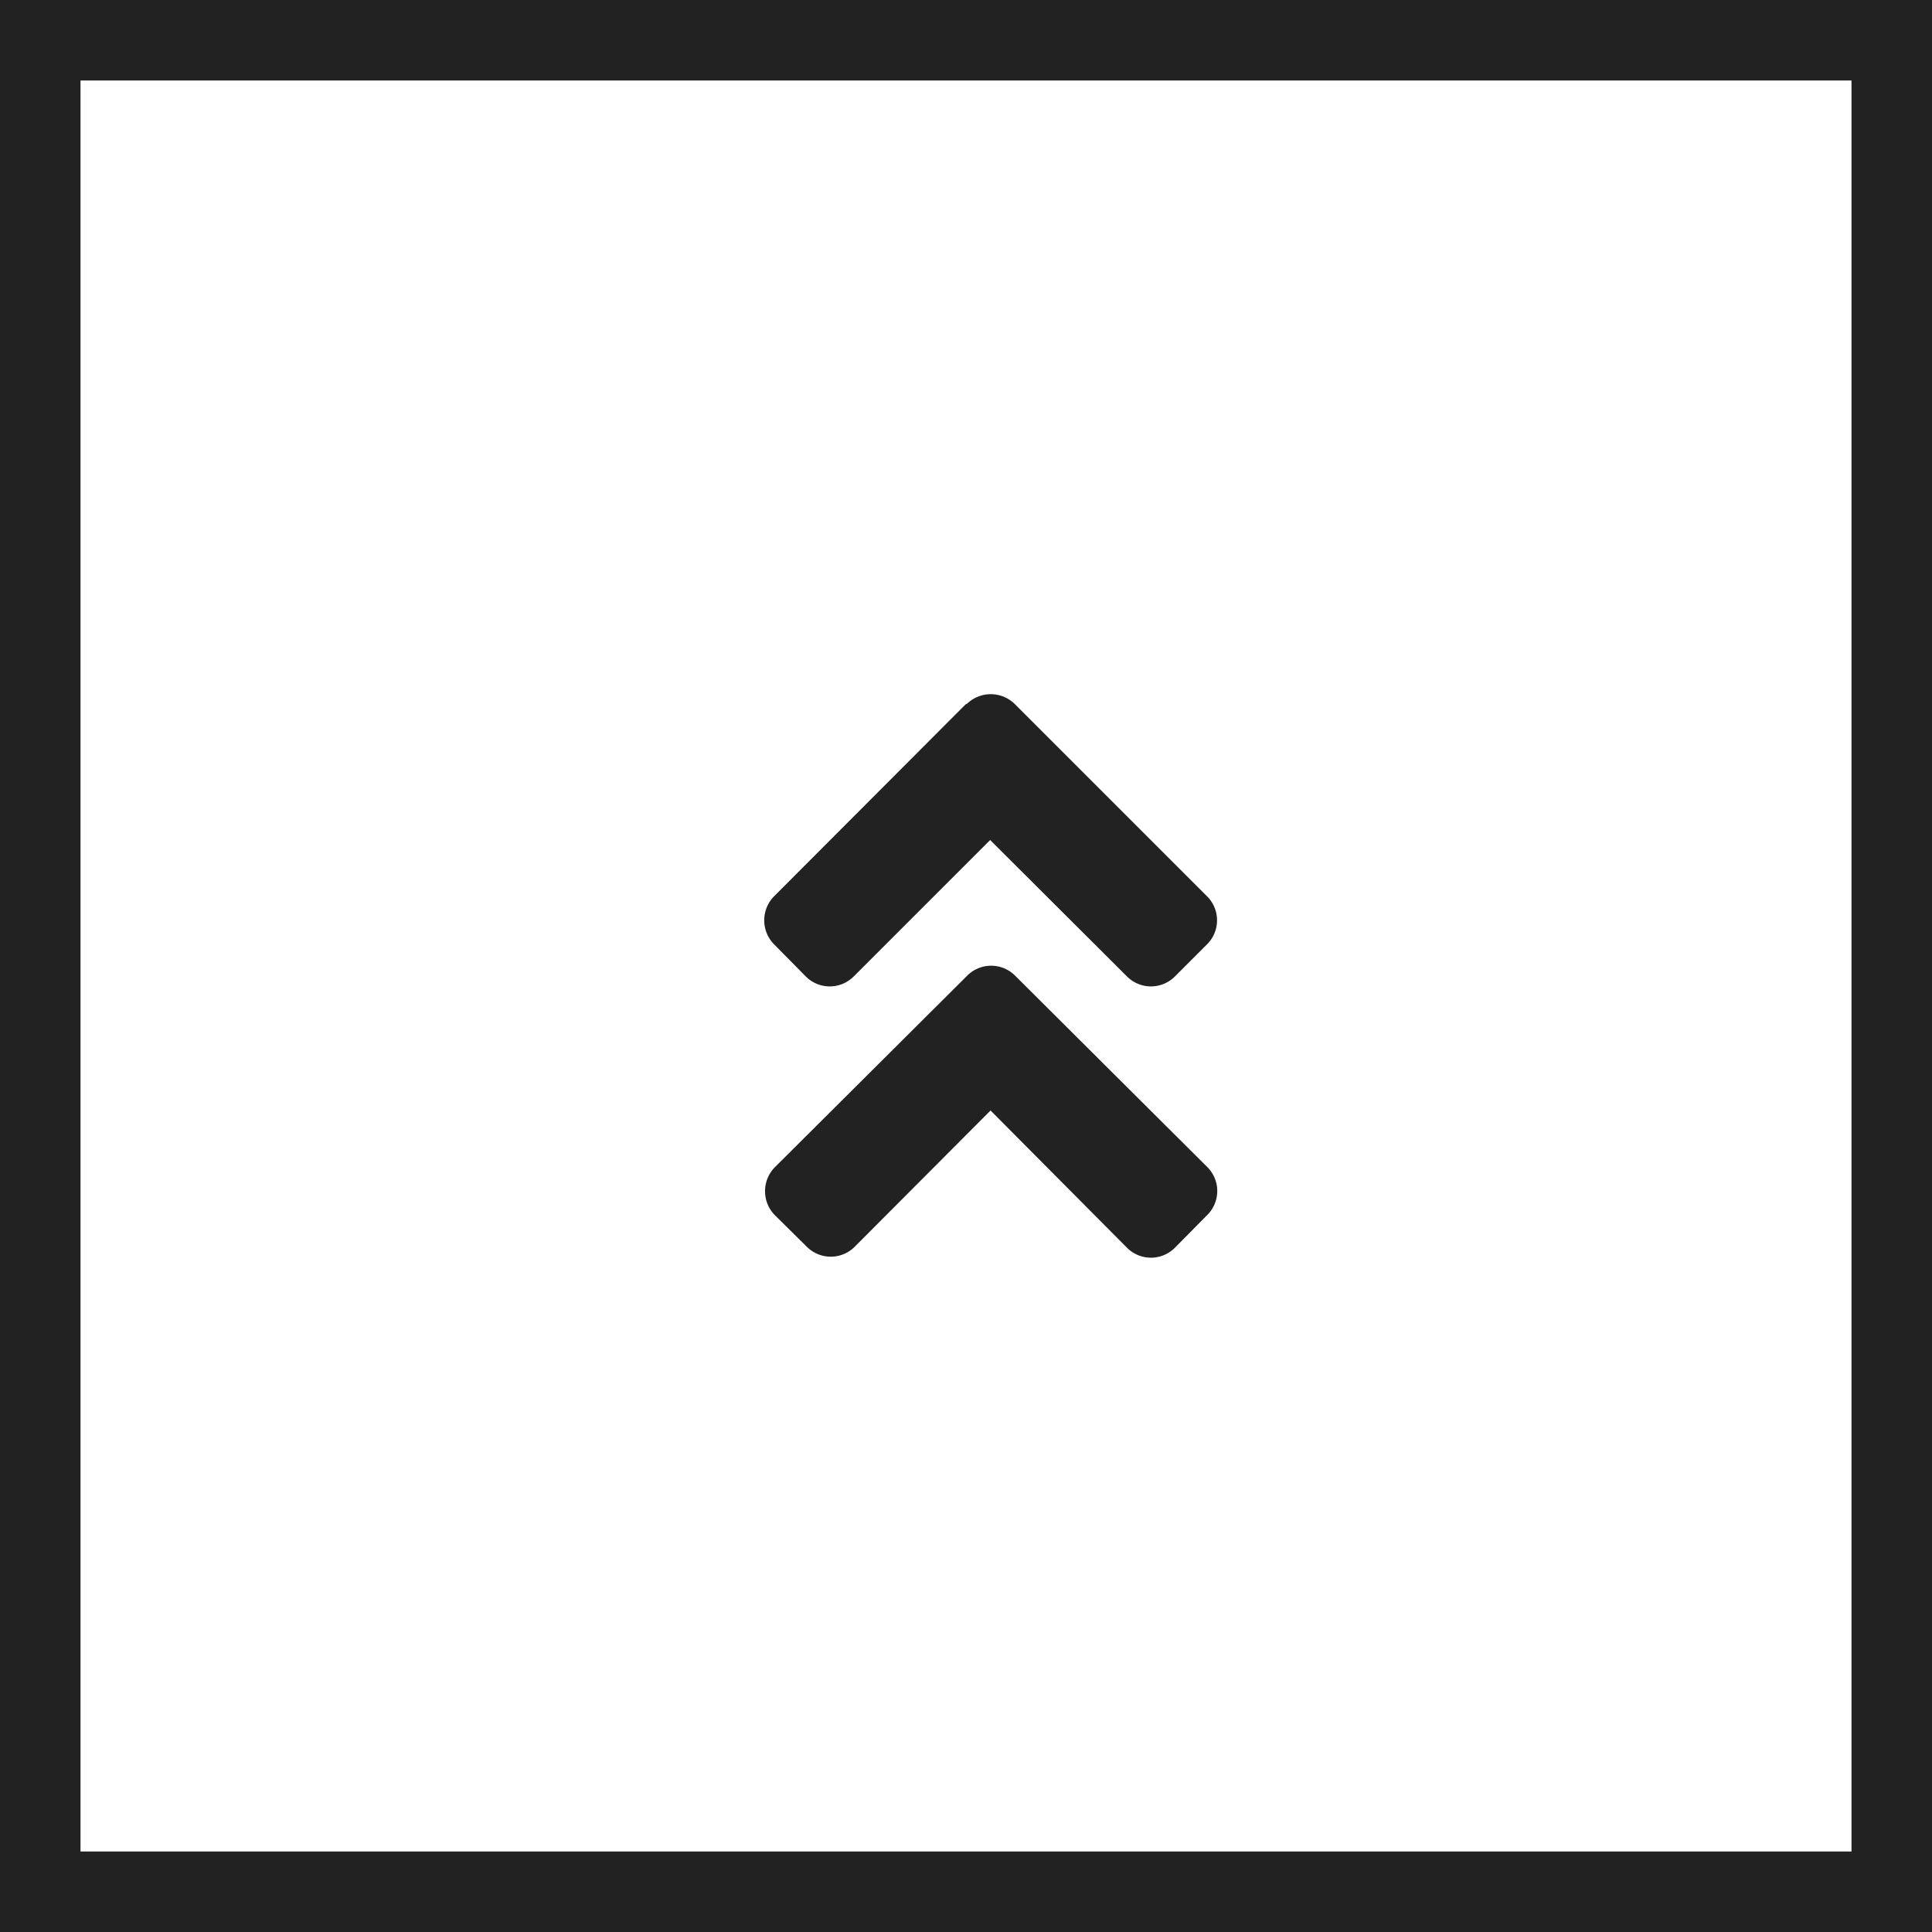
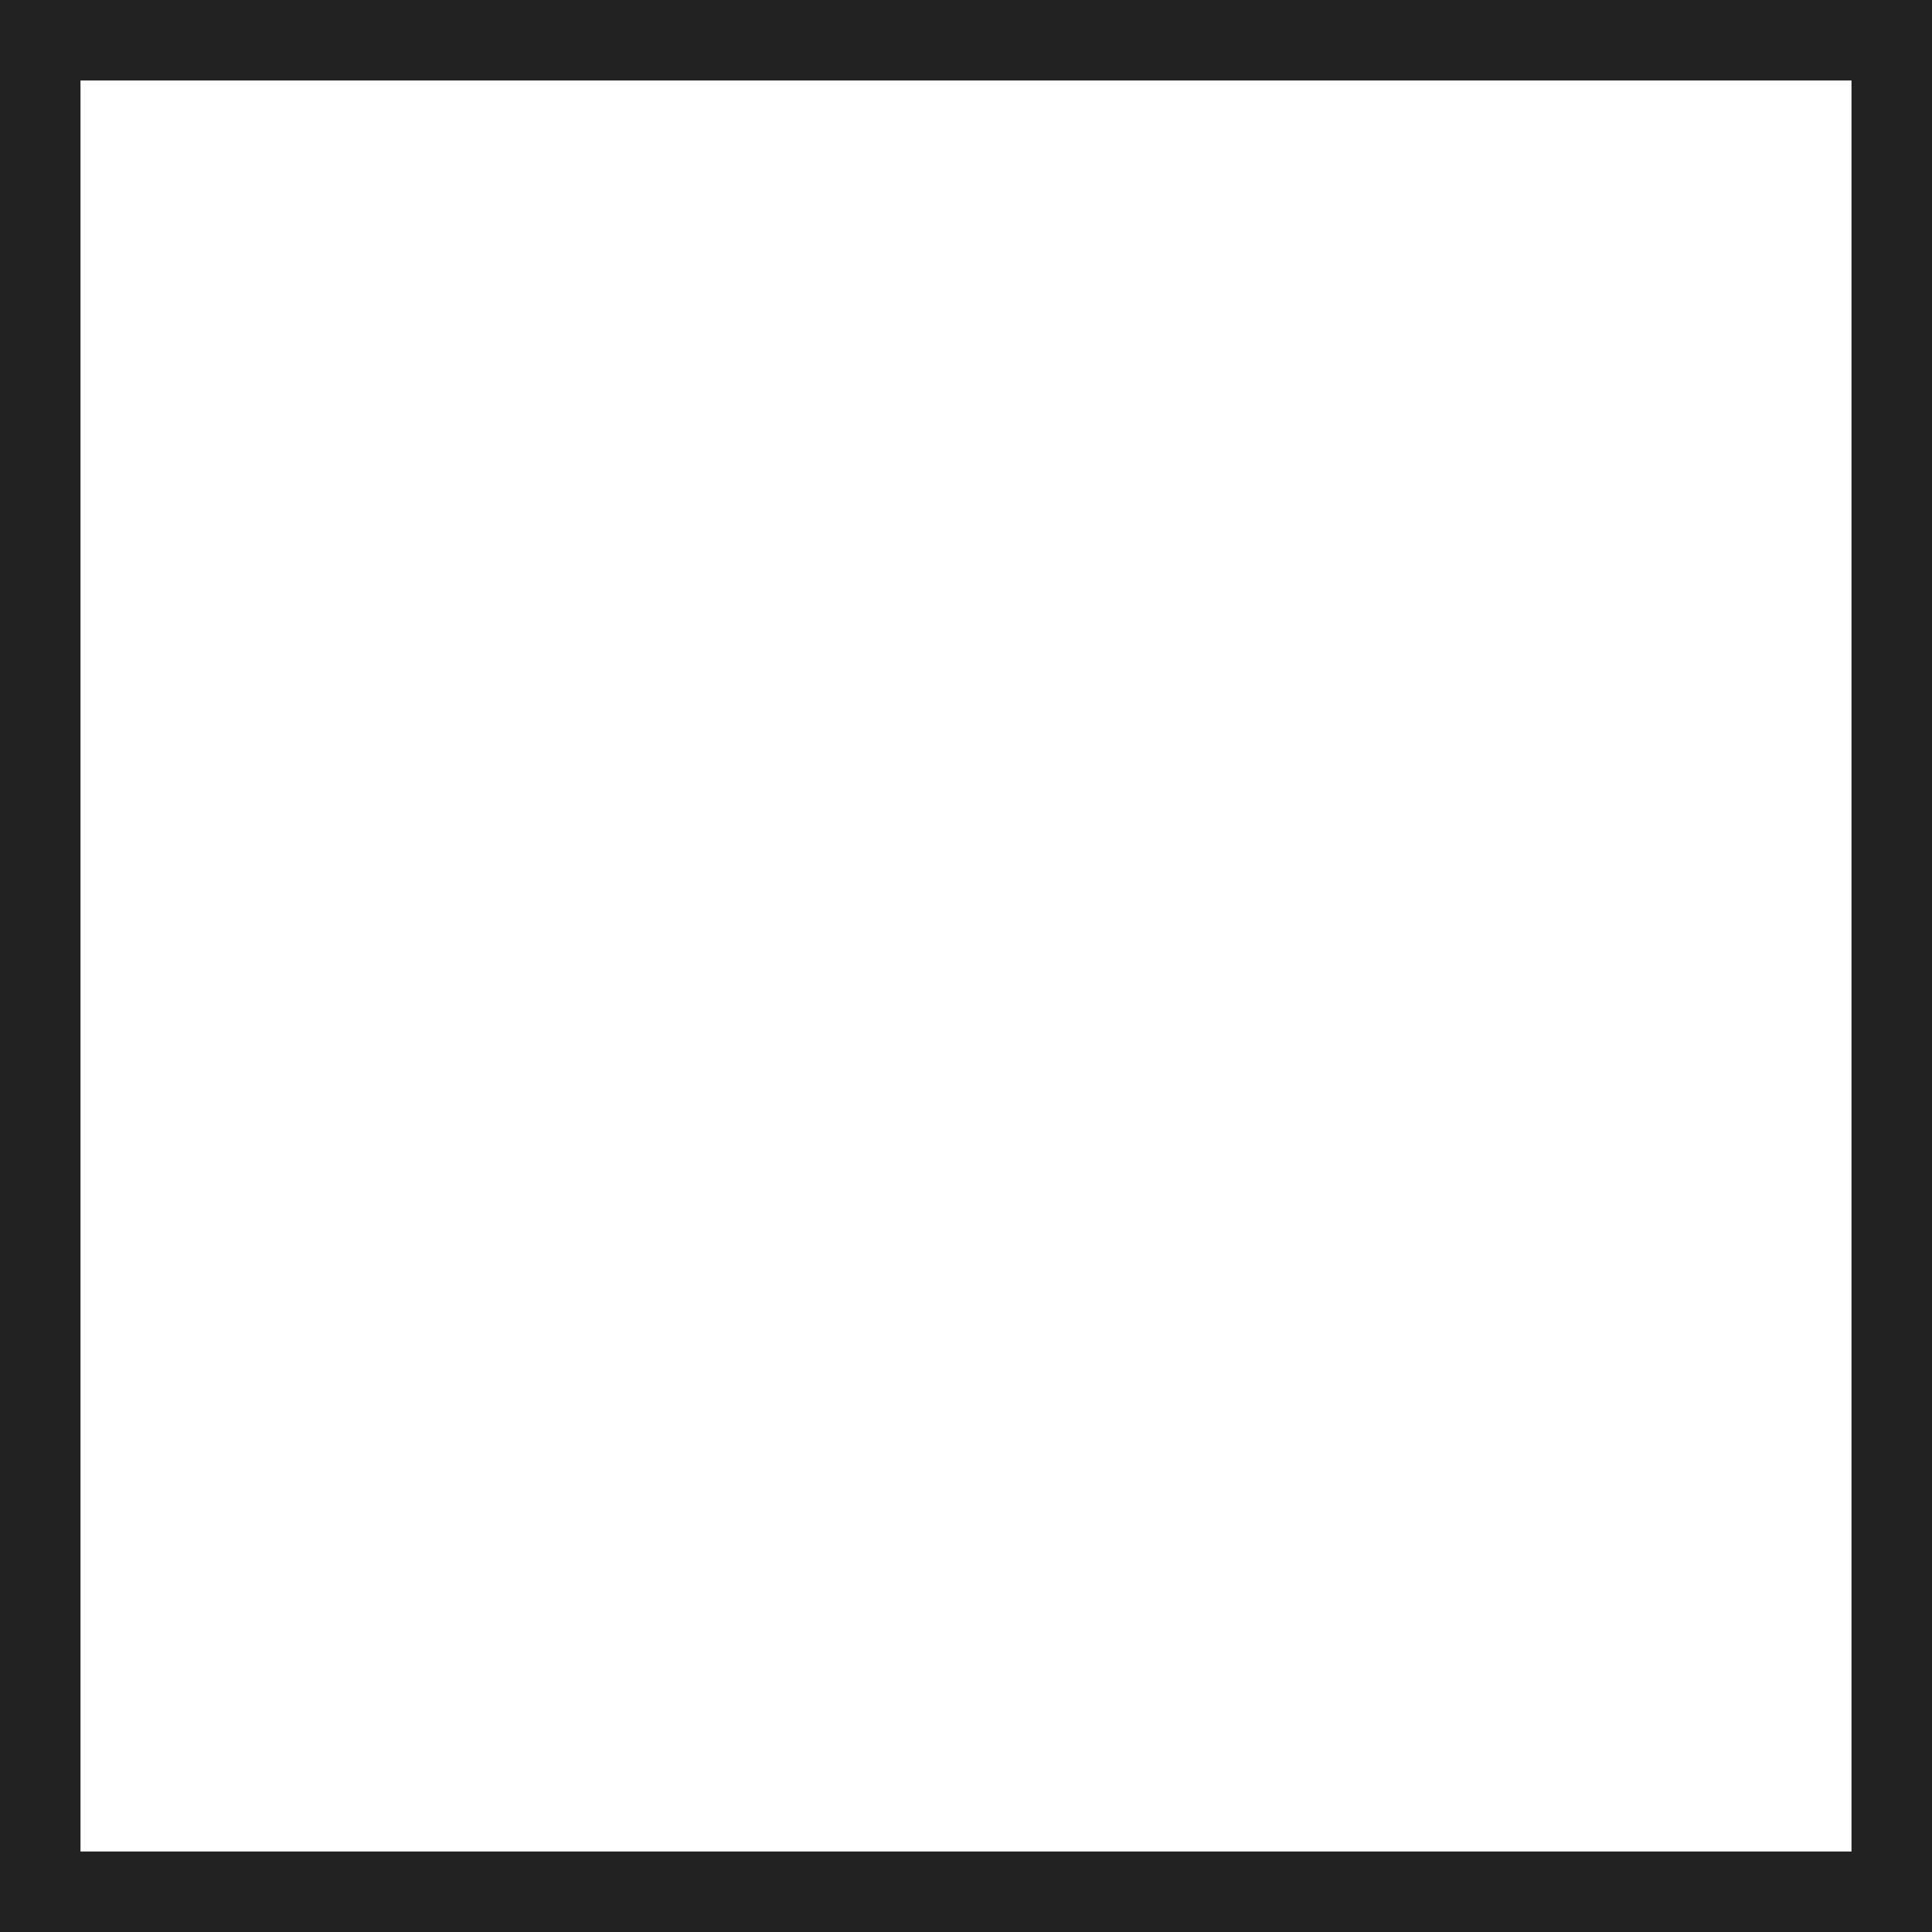
<svg xmlns="http://www.w3.org/2000/svg" viewBox="0 0 48 48">
  <defs>
    <style>.cls-1{fill:#fff;}.cls-2,.cls-3{fill:none;}.cls-3{stroke:#222;stroke-width:2px;}.cls-4{fill:#222;}</style>
  </defs>
  <g id="レイヤー_2" data-name="レイヤー 2">
    <rect class="cls-1" width="48" height="48" />
  </g>
  <g id="コンポーネント_21_1" data-name="コンポーネント 21 1">
    <g id="長方形_691" data-name="長方形 691">
      <rect class="cls-2" width="48" height="48" />
      <rect class="cls-3" x="1" y="1" width="46" height="46" />
    </g>
-     <path id="f102" class="cls-4" d="M25.22,24.24a.84.84,0,0,0-1.19,0h0L19.25,29a.85.85,0,0,0,0,1.19h0l.8.79a.84.84,0,0,0,1.18,0h0l3.38-3.39L28,31a.84.84,0,0,0,1.19,0h0l.79-.8A.84.84,0,0,0,30,29h0ZM24,17.49l-4.77,4.78a.85.85,0,0,0,0,1.19h0l.79.8a.84.84,0,0,0,1.19,0h0l3.39-3.39L28,24.26a.84.84,0,0,0,1.19,0h0l.8-.8a.84.84,0,0,0,0-1.19h0l-4.78-4.78a.85.85,0,0,0-1.19,0h0Z" />
  </g>
</svg>